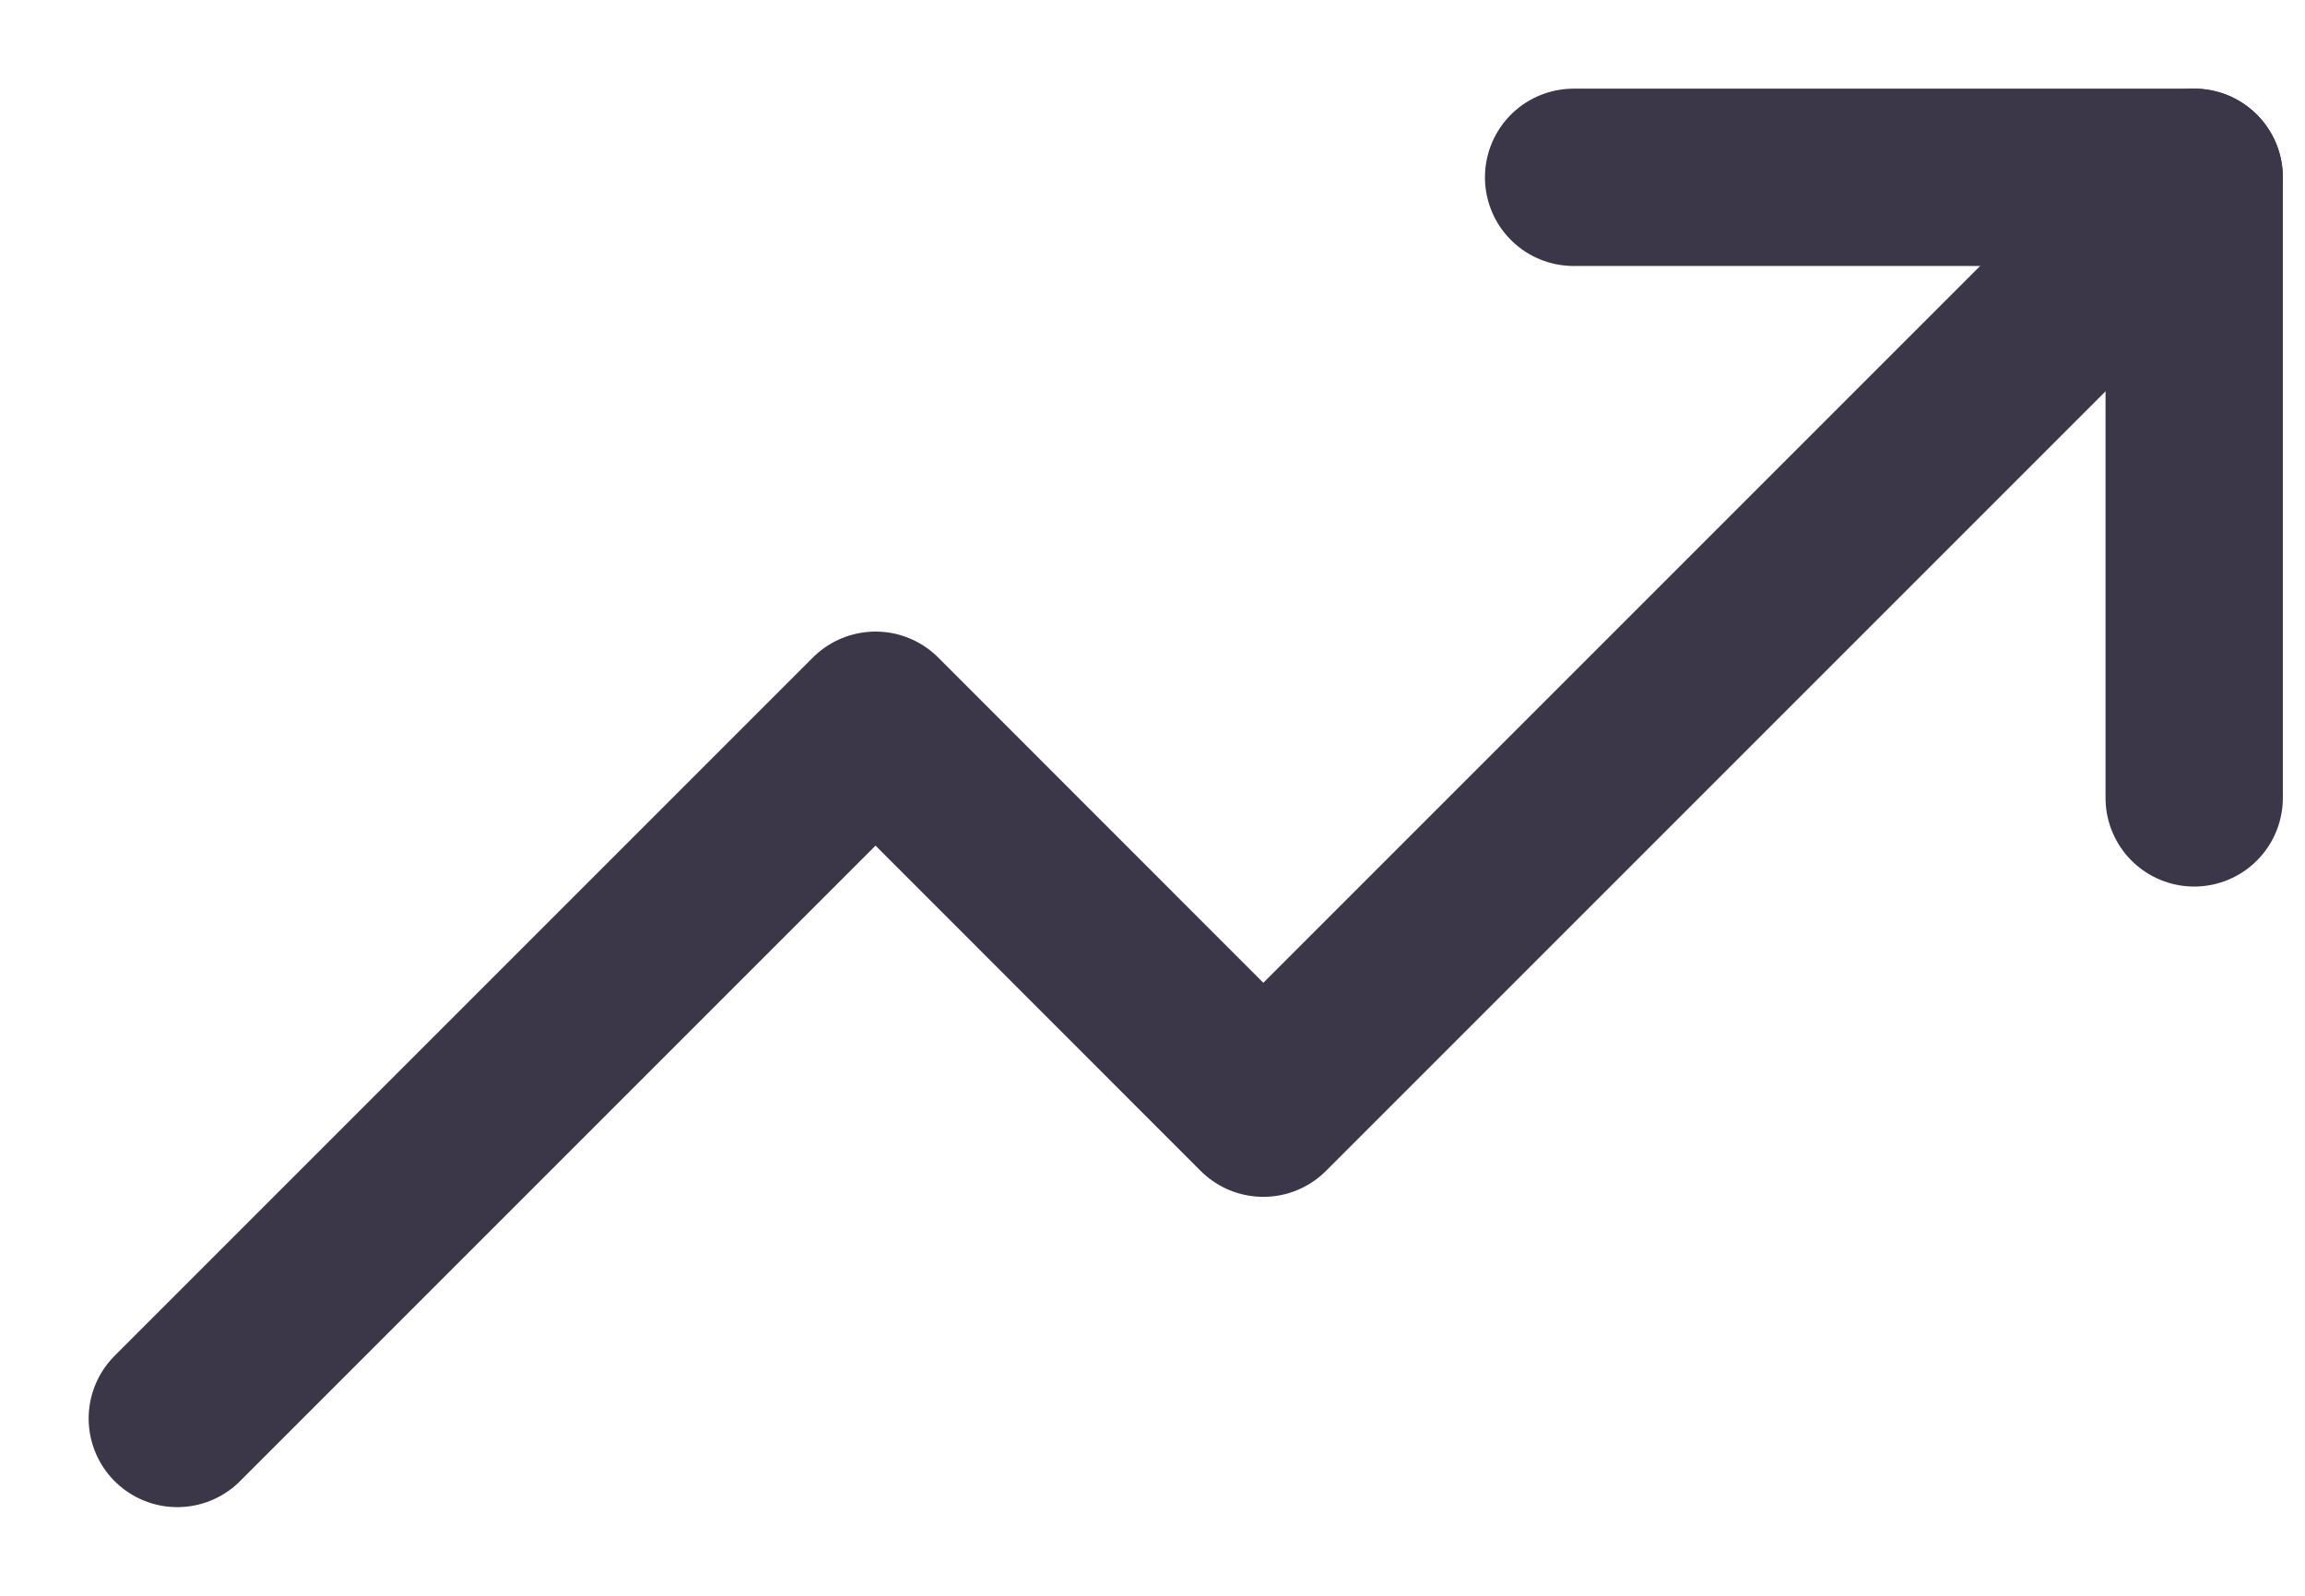
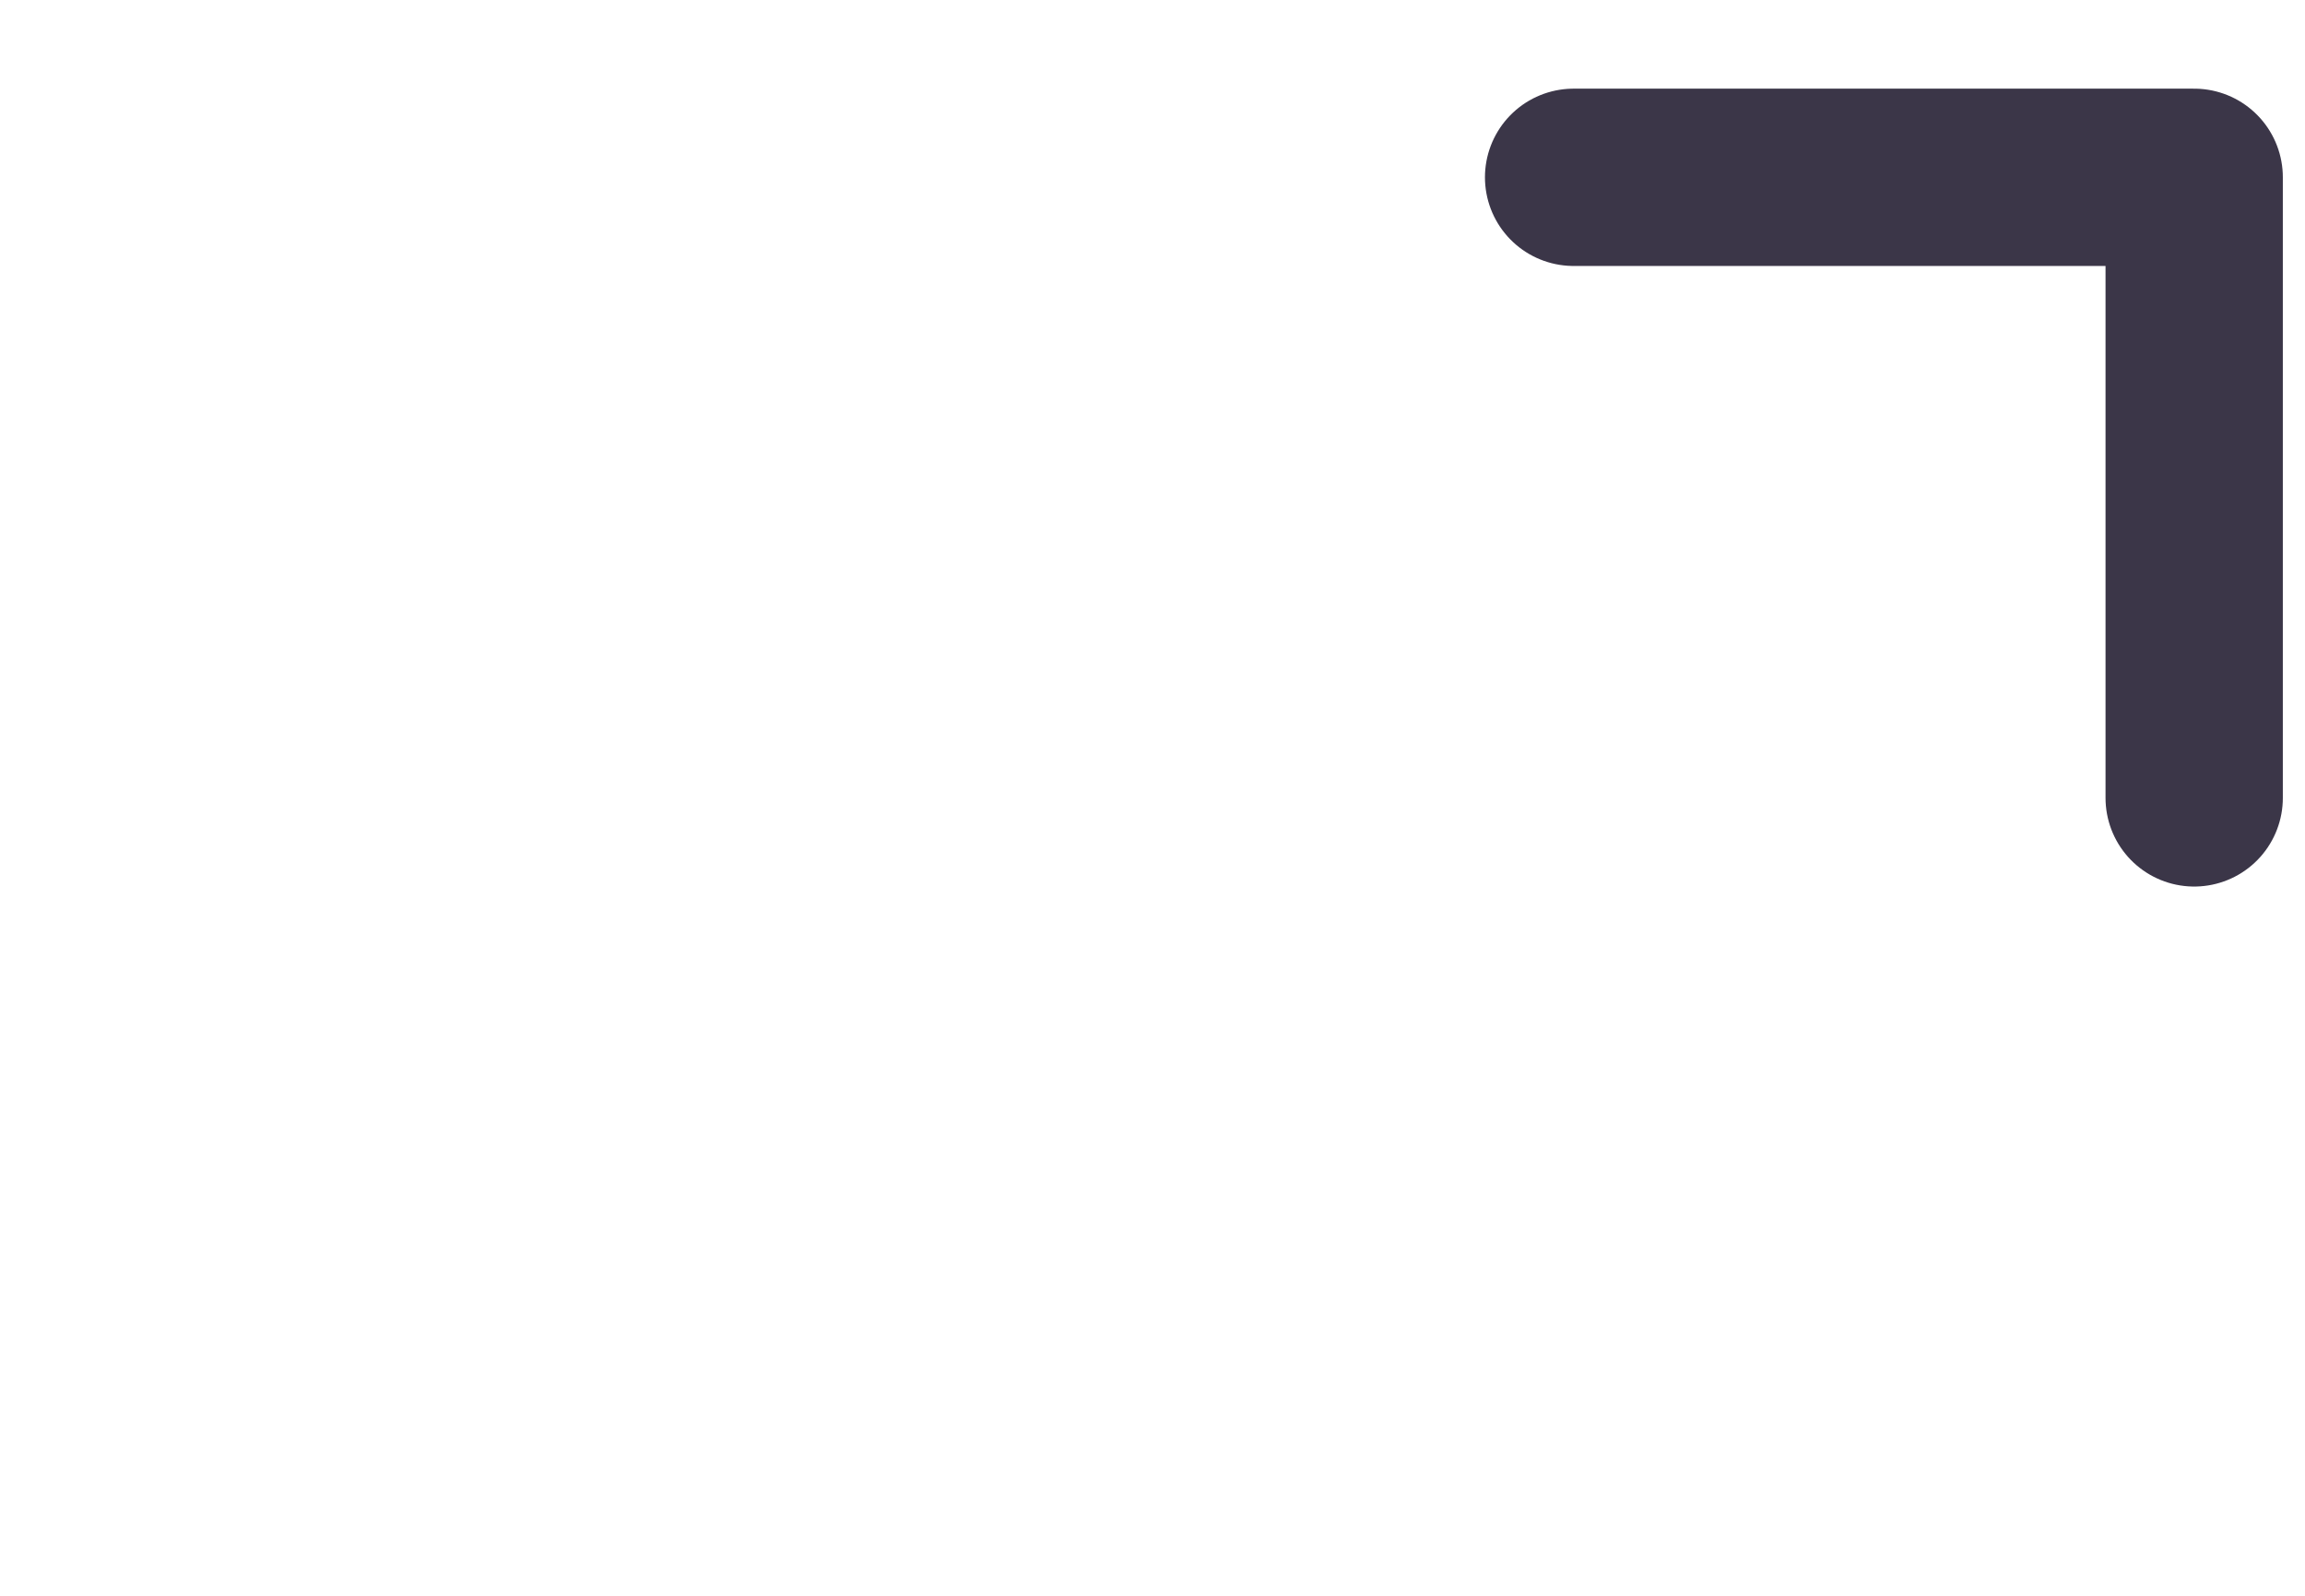
<svg xmlns="http://www.w3.org/2000/svg" width="13" height="9" viewBox="0 0 13 9" fill="none">
-   <path d="M12.375 1L7.125 6.25L4.938 4.062L1 8" stroke="#3B3648" stroke-linecap="round" stroke-linejoin="round" />
  <path d="M12.375 4.5V1H8.875" stroke="#3B3648" stroke-linecap="round" stroke-linejoin="round" />
</svg>